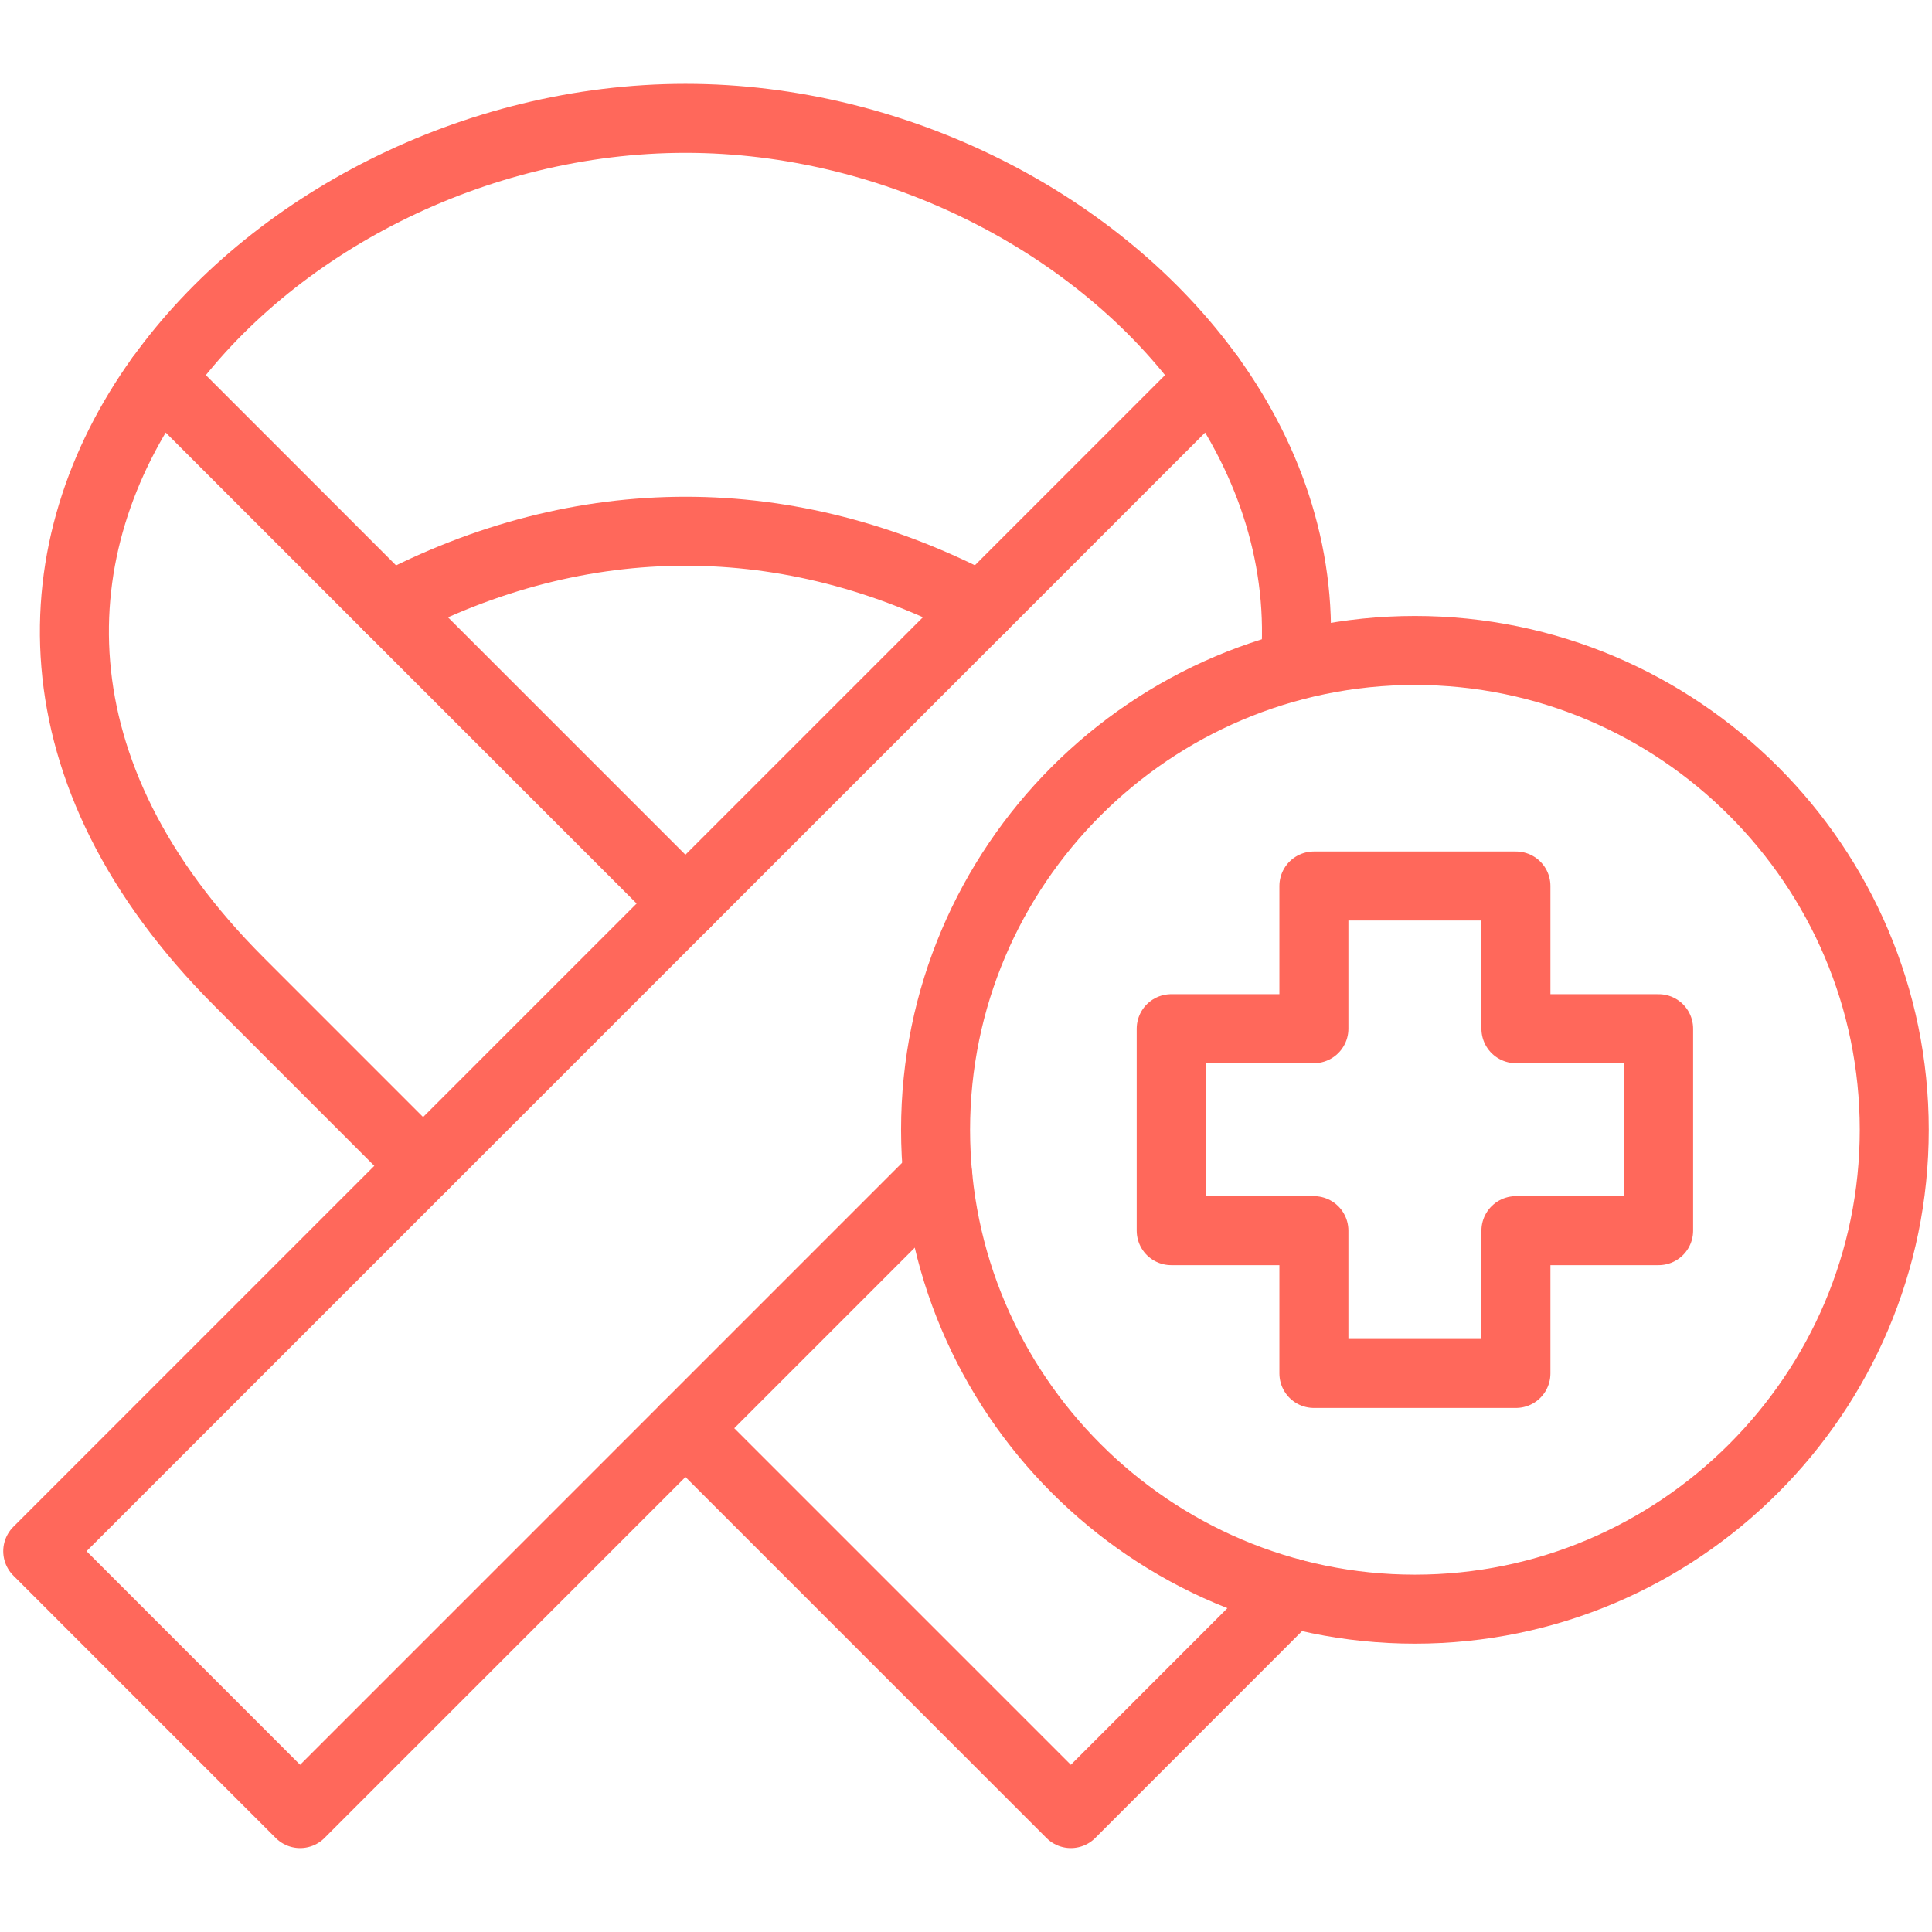
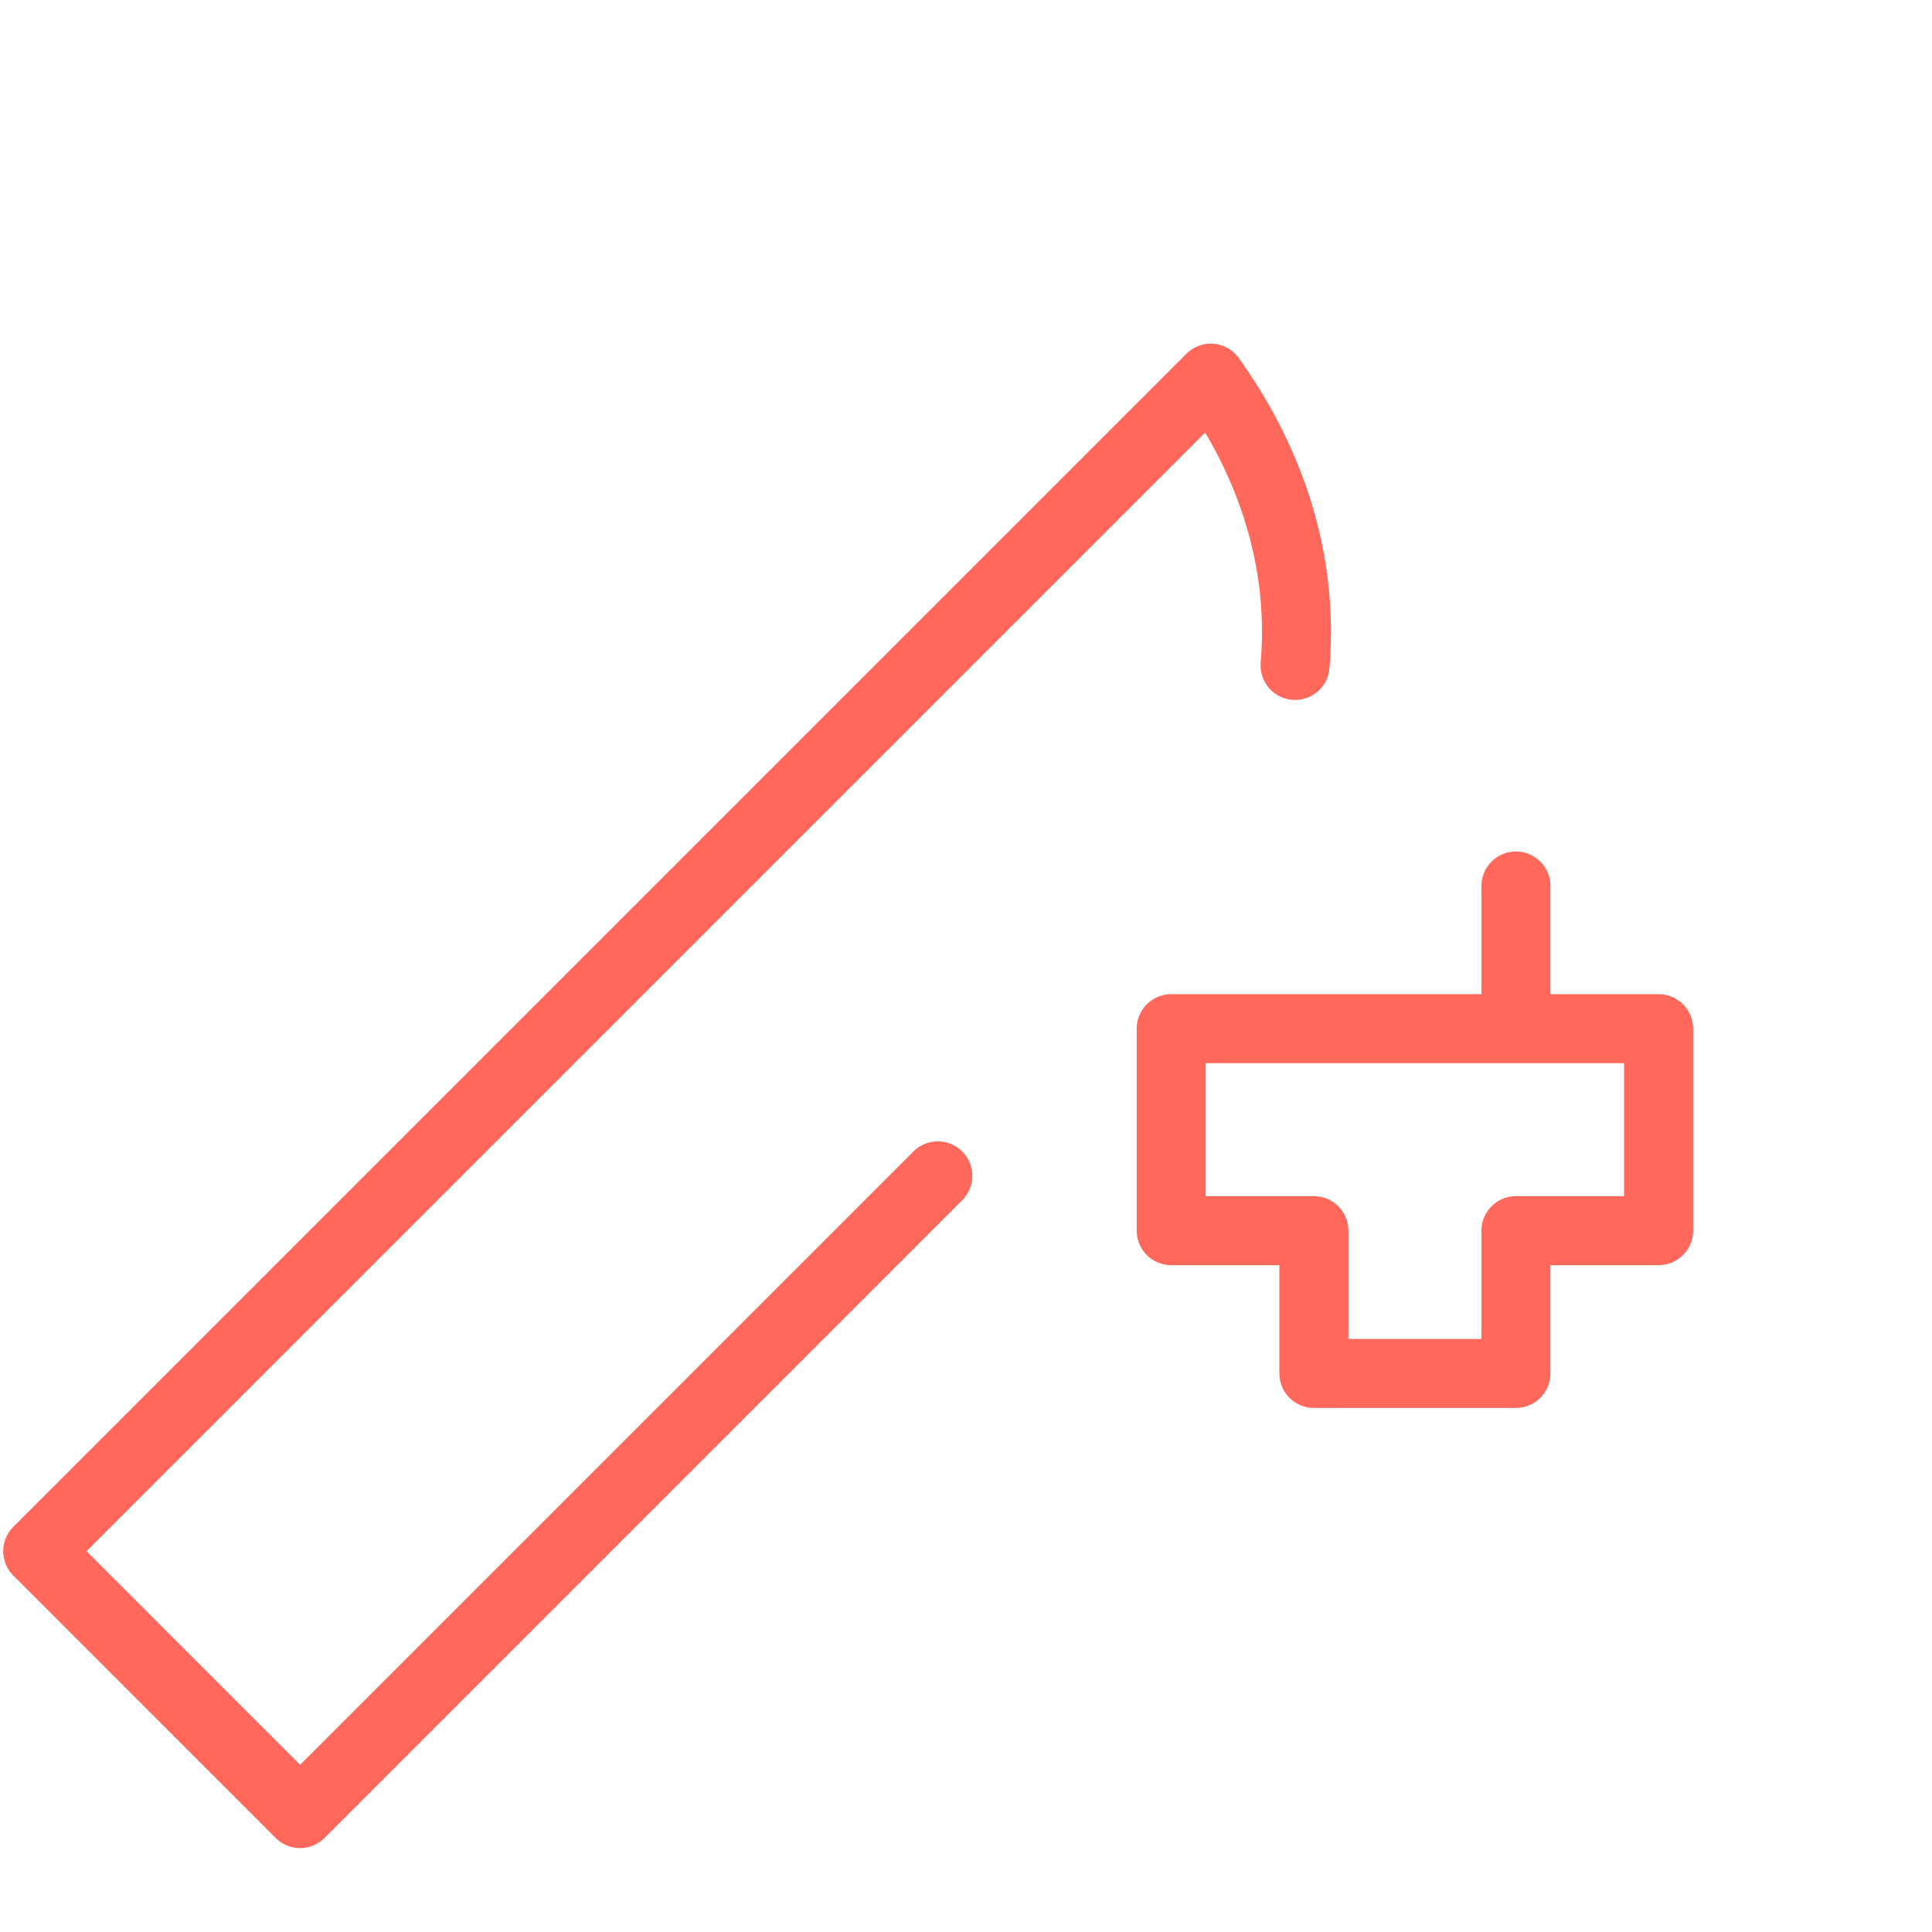
<svg xmlns="http://www.w3.org/2000/svg" width="56" height="56" viewBox="0 0 56 56" fill="none">
-   <path d="M4.641 10.963C7.849 6.49 13.752 3.43 19.869 3.43C25.986 3.43 31.886 6.49 35.095 10.963M11.285 17.608C16.853 14.662 22.886 14.662 28.454 17.605M41.011 46.642C48.665 46.642 54.906 40.401 54.906 32.747C54.906 25.095 48.665 18.854 41.011 18.854C33.359 18.854 27.118 25.095 27.118 32.747C27.118 40.401 33.359 46.642 41.011 46.642Z" stroke="#FF685B" stroke-width="2" stroke-miterlimit="10" stroke-linecap="round" stroke-linejoin="round" />
-   <path d="M37.432 46.172L31.039 52.568L19.868 41.397M12.263 33.792L6.937 28.465C0.848 22.376 1.149 15.832 4.64 10.961L19.868 26.19" stroke="#FF685B" stroke-width="2" stroke-miterlimit="10" stroke-linecap="round" stroke-linejoin="round" />
-   <path d="M37.538 19.288C37.795 16.272 36.847 13.407 35.095 10.961L1.094 44.962L8.699 52.568L27.183 34.083M43.94 25.681H38.084V29.817H33.948V35.671H38.084V39.81H43.94V35.671H48.076V29.817H43.94V25.681Z" stroke="#FF685B" stroke-width="2" stroke-miterlimit="10" stroke-linecap="round" stroke-linejoin="round" />
+   <path d="M37.538 19.288C37.795 16.272 36.847 13.407 35.095 10.961L1.094 44.962L8.699 52.568L27.183 34.083M43.94 25.681V29.817H33.948V35.671H38.084V39.81H43.94V35.671H48.076V29.817H43.94V25.681Z" stroke="#FF685B" stroke-width="2" stroke-miterlimit="10" stroke-linecap="round" stroke-linejoin="round" />
</svg>